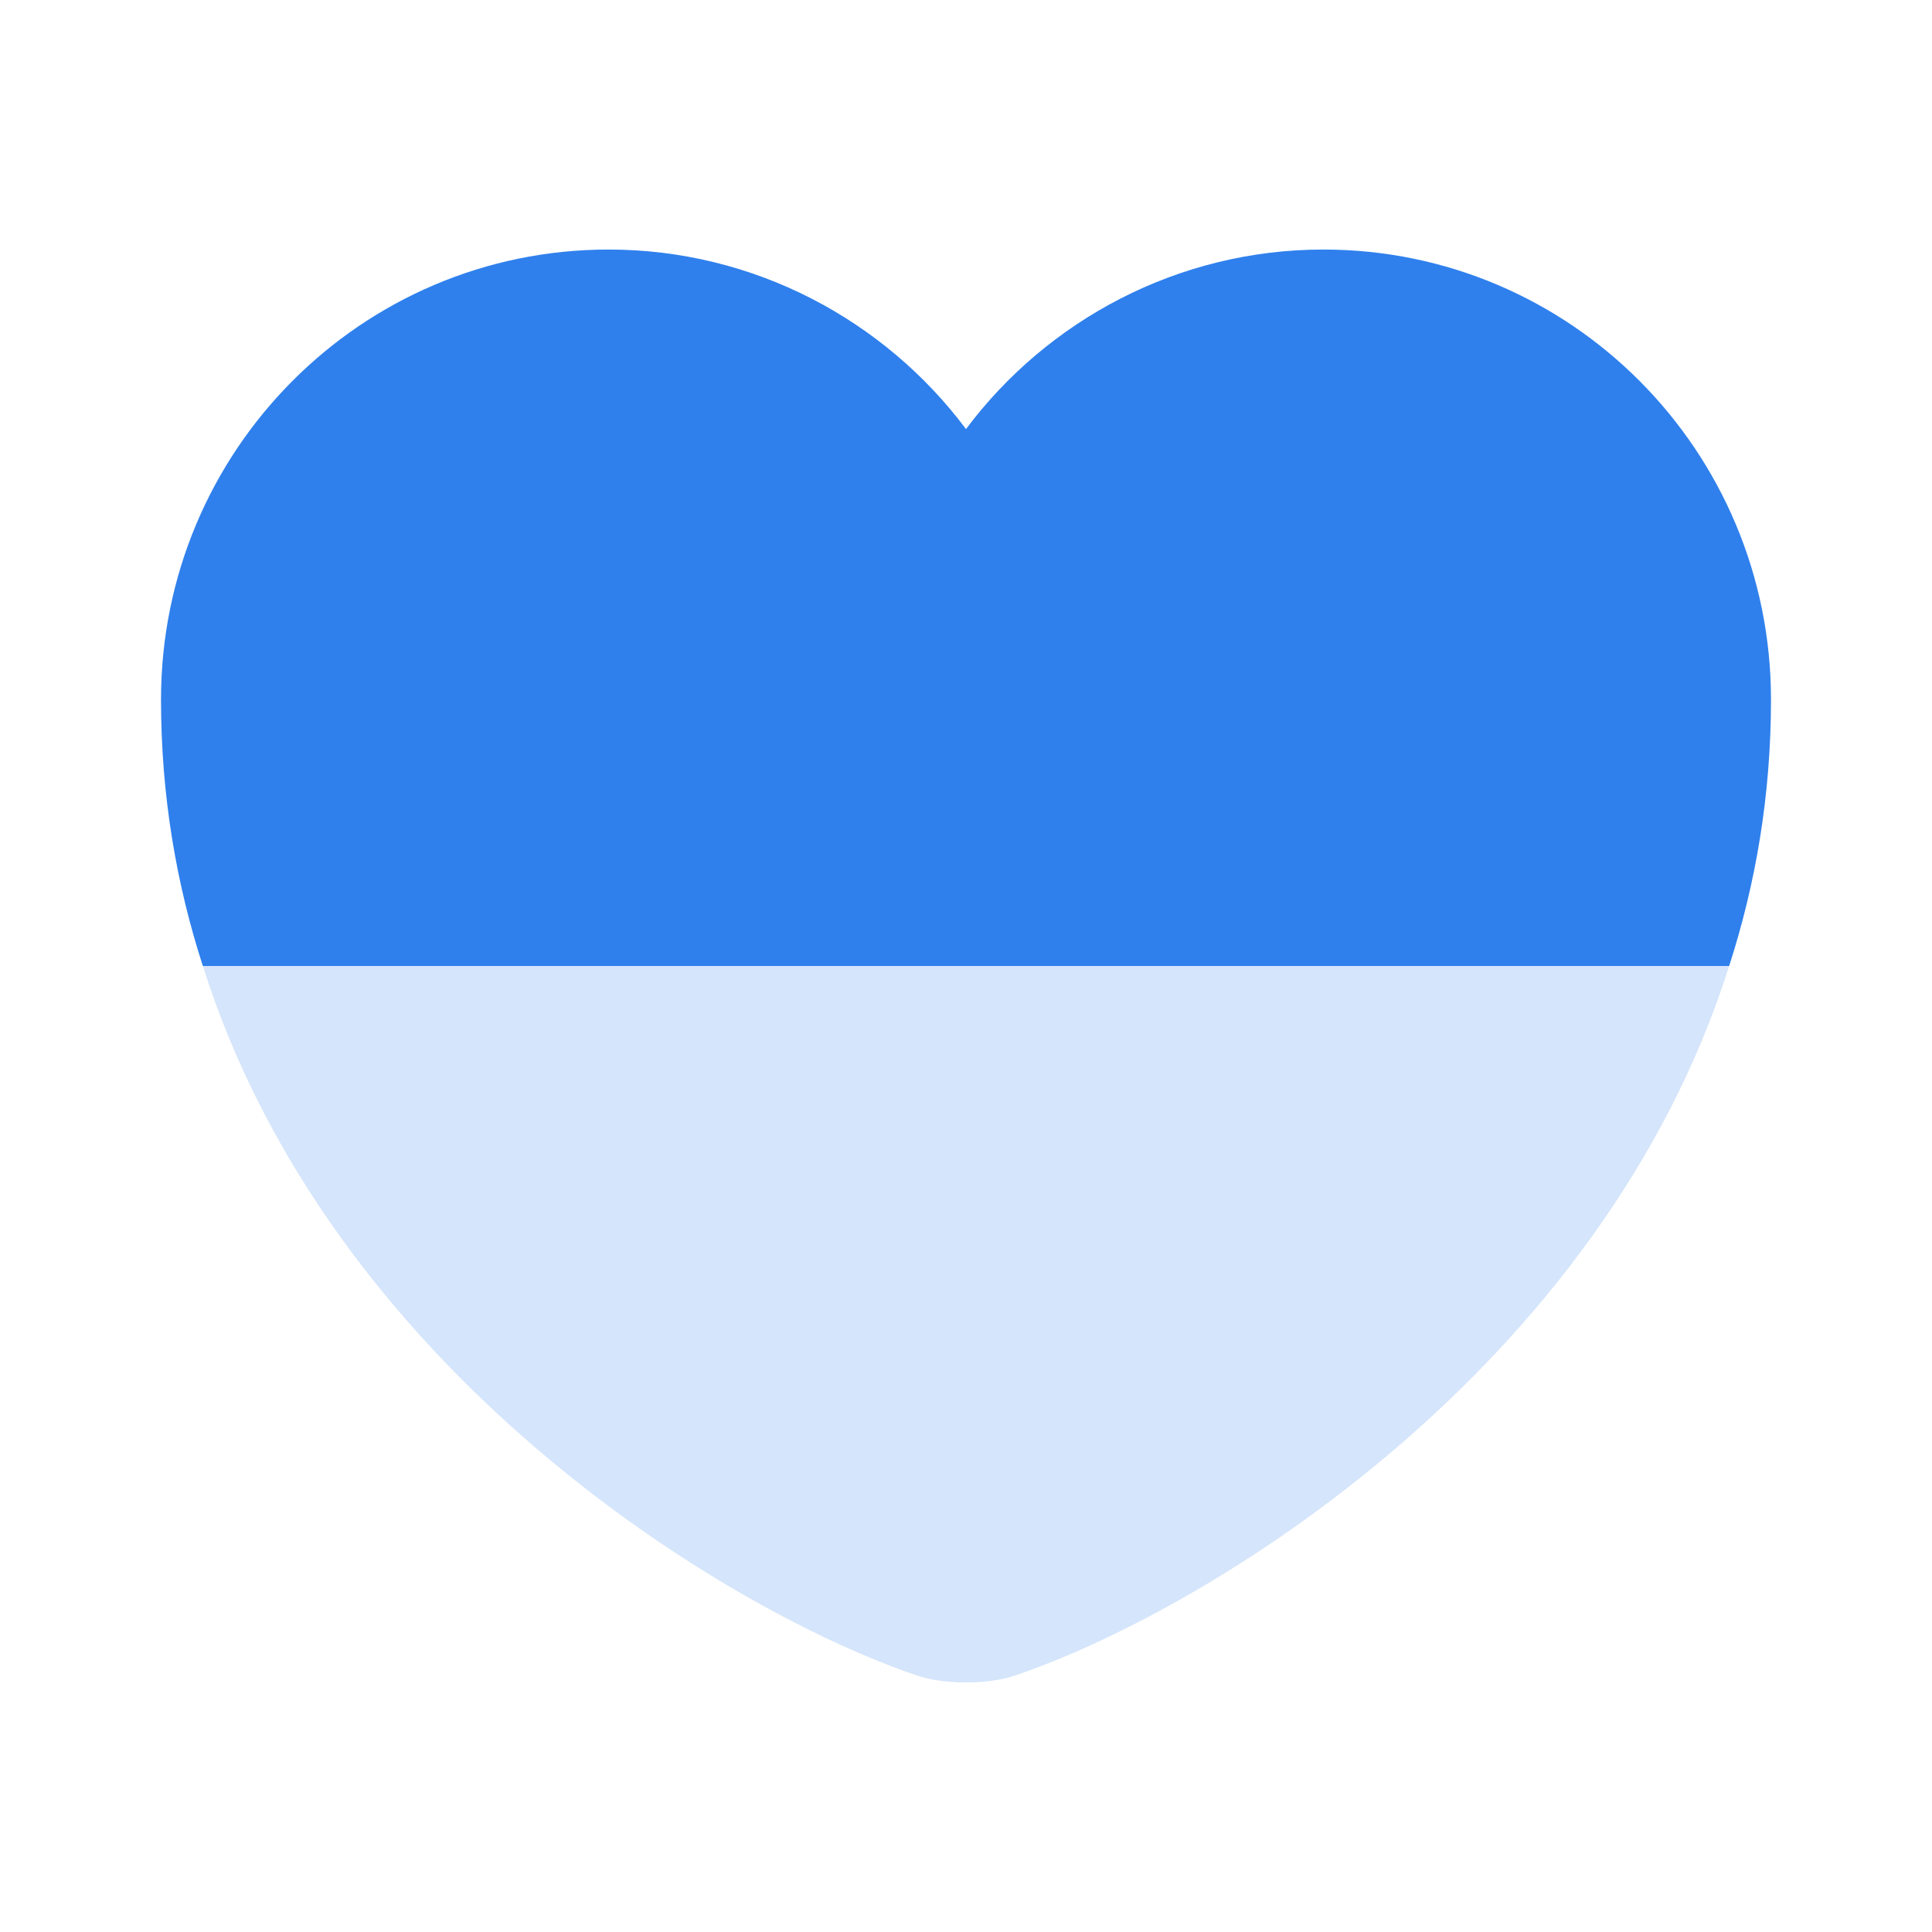
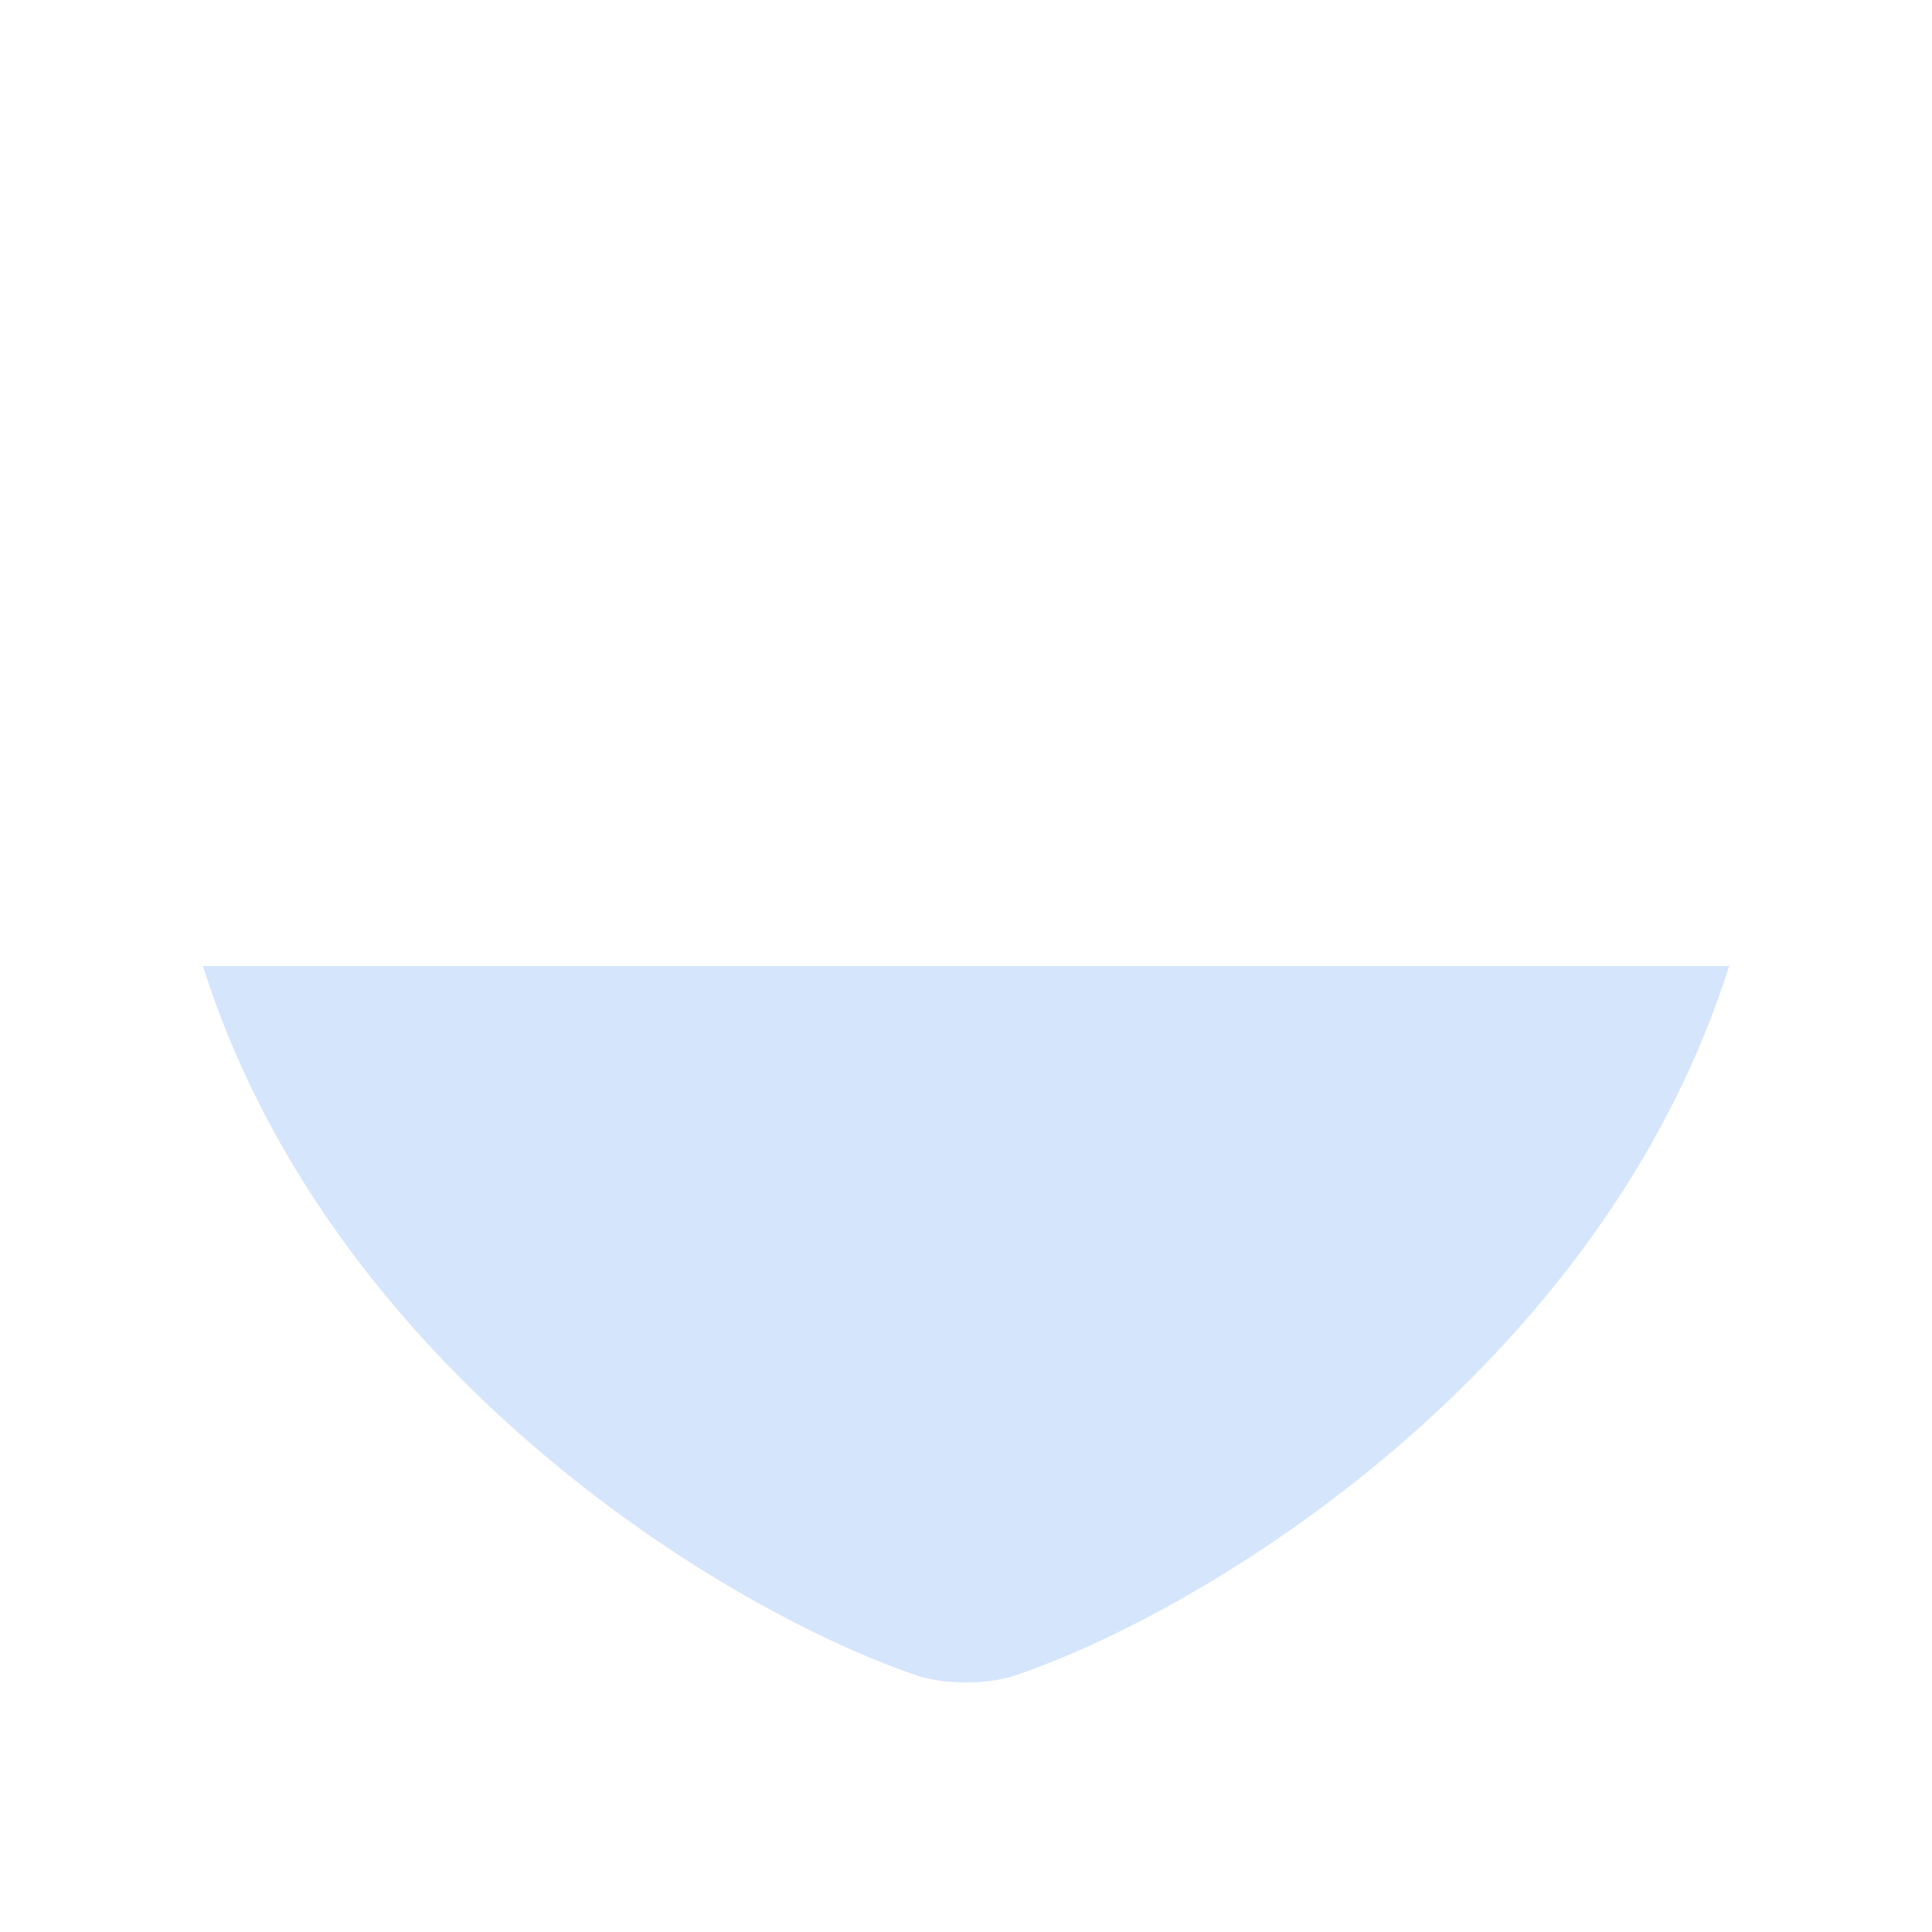
<svg xmlns="http://www.w3.org/2000/svg" width="62" height="62" viewBox="0 0 62 62" fill="none">
-   <path d="M56.833 22.449C56.833 25.523 56.342 28.365 55.49 31H6.51C5.657 28.365 5.167 25.523 5.167 22.449C5.167 14.467 11.599 8.008 19.53 8.008C24.206 8.008 28.391 10.282 31 13.769C33.609 10.282 37.794 8.008 42.47 8.008C50.401 8.008 56.833 14.467 56.833 22.449Z" fill="#2F80ED" />
  <path opacity="0.2" d="M55.49 31C51.408 43.917 38.827 51.641 32.601 53.759C31.723 54.069 30.276 54.069 29.398 53.759C23.172 51.641 10.591 43.917 6.51 31H55.49Z" fill="#2F80ED" />
</svg>